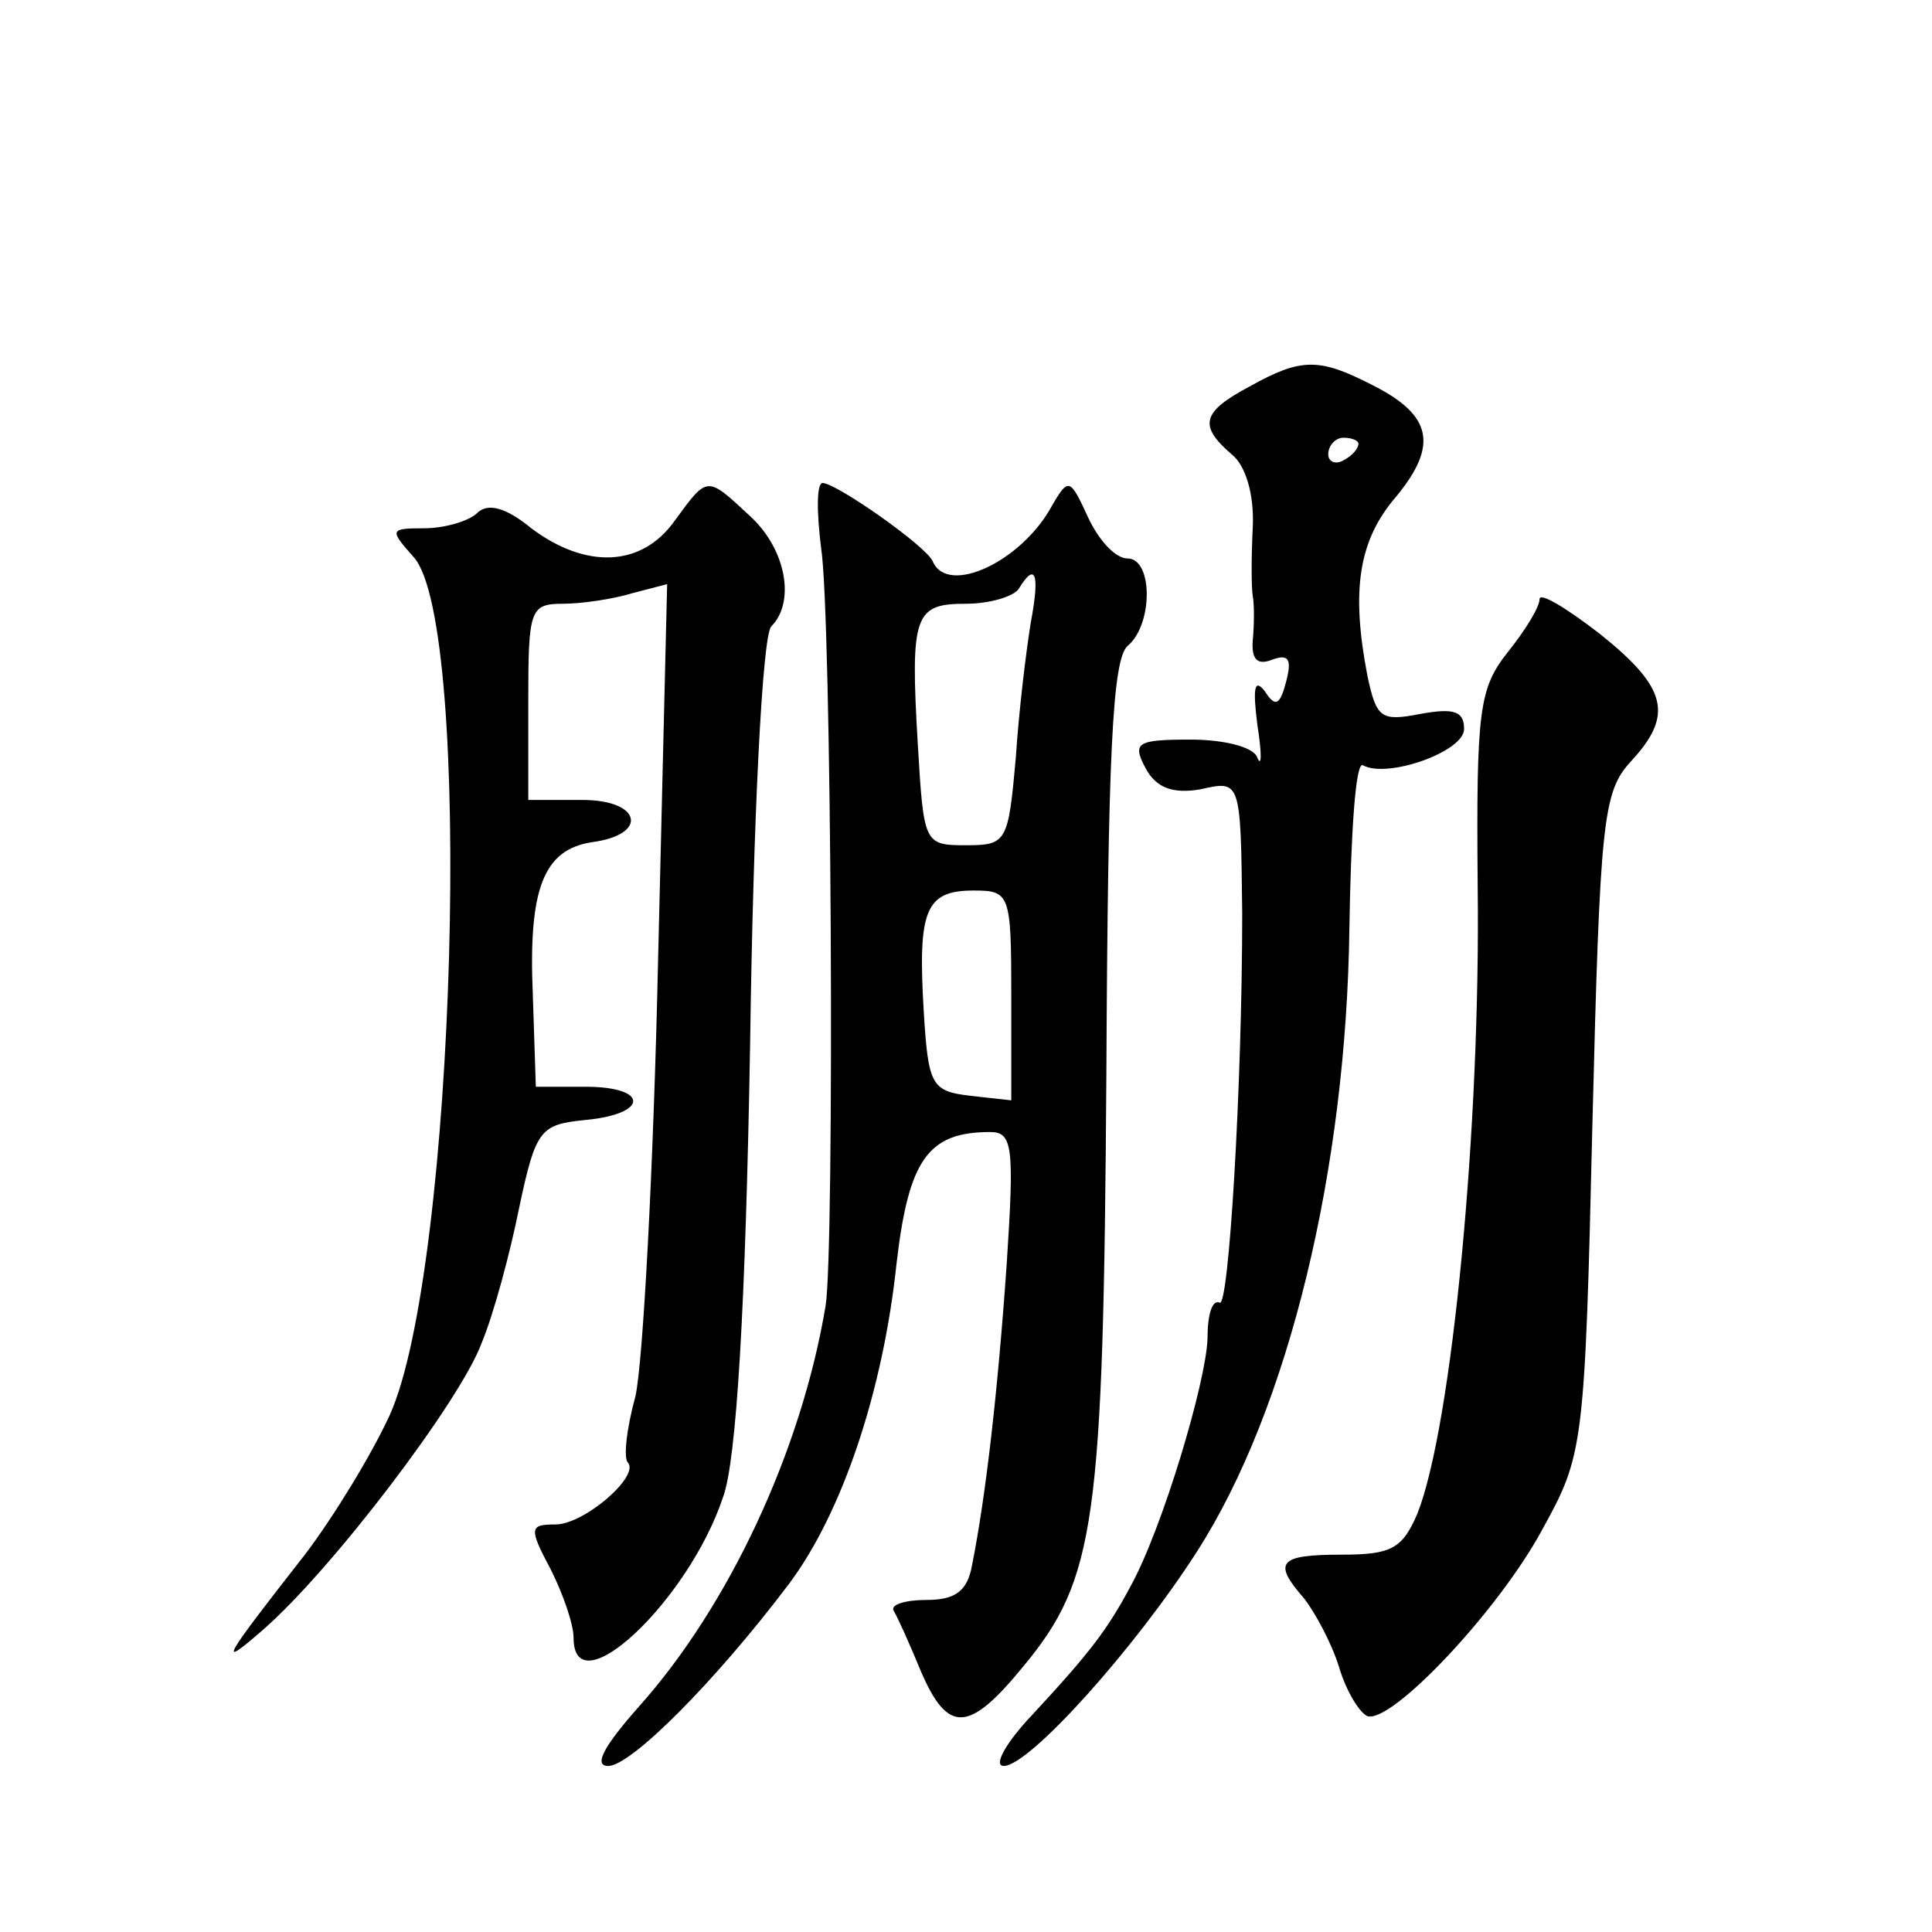
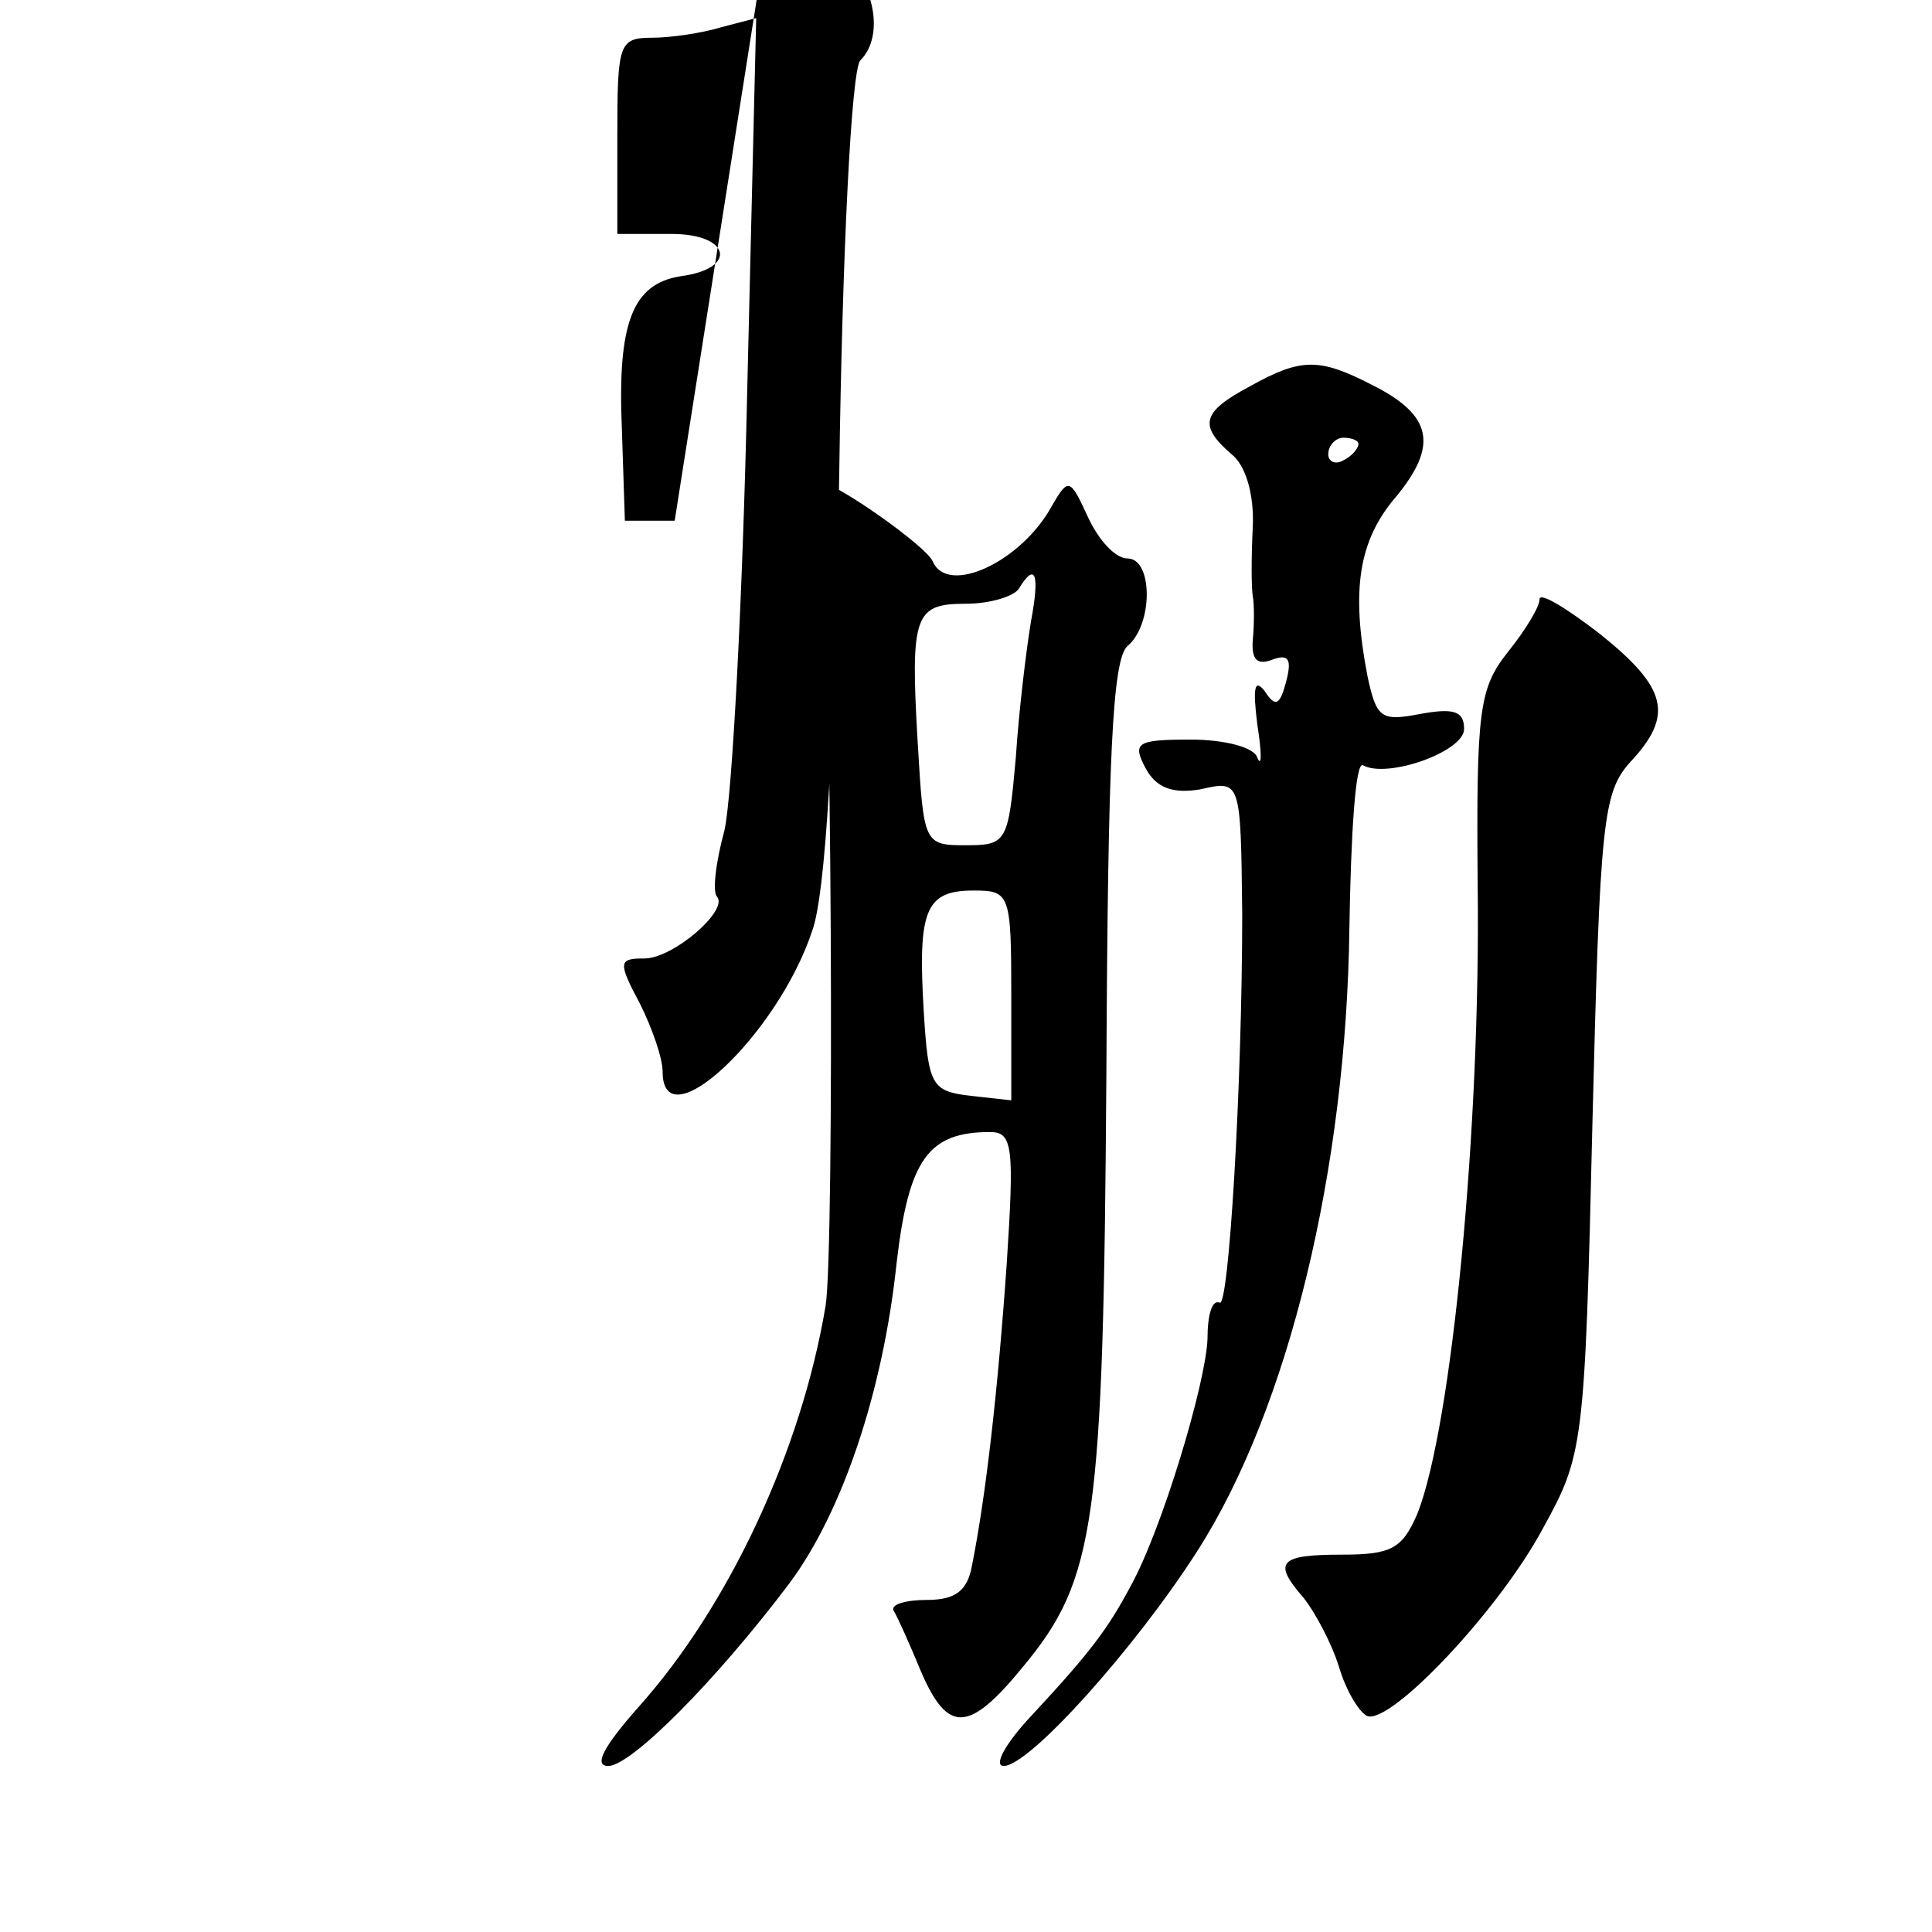
<svg xmlns="http://www.w3.org/2000/svg" version="1.0" width="128pt" height="128pt" viewBox="0 0 128 128" preserveAspectRatio="xMidYMid meet">
  <g transform="translate(0,128) scale(0.1,-0.1)" fill="#0" stroke="none">
-     <path d="M828 1024 c-32 -17 -34 -26 -12 -45 9 -7 15 -26 14 -48 -1 -20 -1 -40 0 -46 1 -5 1 -19 0 -29 -1 -13 3 -17 13 -13 11 4 13 0 9 -15 -4 -15 -7 -17 -14 -6 -7 9 -8 2 -5 -22 3 -19 3 -29 0 -22 -2 7 -22 12 -44 12 -36 0 -39 -2 -30 -19 7 -13 18 -17 36 -14 27 6 27 7 28 -82 0 -115 -9 -263 -15 -258 -5 2 -8 -8 -8 -24 -1 -29 -30 -126 -51 -164 -15 -28 -26 -43 -65 -85 -18 -19 -26 -34 -19 -34 17 0 87 78 128 142 61 95 99 254 101 413 1 62 4 111 9 108 16 -9 67 9 67 24 0 12 -7 14 -29 10 -26 -5 -29 -3 -35 25 -11 57 -6 90 19 119 28 34 24 54 -16 74 -35 18 -47 18 -81 -1z m72 -38 c0 -3 -4 -8 -10 -11 -5 -3 -10 -1 -10 4 0 6 5 11 10 11 6 0 10 -2 10 -4z M447 935 c-22 -31 -59 -32 -95 -5 -17 14 -29 17 -36 10 -5 -5 -21 -10 -35 -10 -23 0 -23 -1 -7 -19 40 -44 28 -473 -16 -569 -12 -26 -37 -67 -56 -92 -54 -69 -59 -77 -28 -50 46 40 131 152 145 190 8 19 19 60 25 90 11 52 14 55 44 58 42 4 42 22 0 22 l-33 0 -2 61 c-3 70 7 96 39 101 38 5 33 28 -6 28 l-36 0 0 65 c0 61 1 65 23 65 12 0 33 3 46 7 l23 6 -6 -249 c-3 -137 -10 -267 -15 -289 -6 -22 -8 -41 -5 -44 8 -9 -29 -41 -48 -41 -17 0 -18 -2 -3 -30 8 -16 15 -36 15 -45 0 -47 76 24 99 93 9 24 15 127 18 302 2 146 8 269 14 275 16 16 10 51 -14 73 -29 27 -28 27 -50 -3z M544 917 c7 -43 9 -464 3 -502 -16 -96 -64 -199 -124 -266 -23 -26 -30 -39 -20 -39 15 0 71 56 120 121 35 47 62 127 71 212 8 69 21 87 62 87 15 0 16 -10 11 -87 -6 -86 -14 -155 -23 -200 -3 -17 -11 -23 -30 -23 -14 0 -24 -3 -22 -7 3 -5 11 -23 18 -40 18 -42 32 -41 68 3 48 58 53 95 55 392 1 211 4 275 14 284 17 14 17 58 0 58 -8 0 -19 12 -26 27 -12 26 -13 27 -24 8 -20 -37 -69 -60 -79 -37 -4 10 -64 52 -73 52 -4 0 -4 -19 -1 -43z m139 -49 c-3 -18 -8 -59 -10 -90 -5 -56 -6 -58 -33 -58 -28 0 -28 1 -32 68 -5 85 -2 92 32 92 16 0 32 5 35 10 11 18 14 10 8 -22z m-13 -247 l0 -70 -27 3 c-26 3 -28 7 -31 56 -4 67 1 80 33 80 24 0 25 -2 25 -69z M1020 883 c0 -5 -9 -20 -21 -35 -19 -24 -21 -38 -20 -155 2 -159 -17 -358 -40 -416 -10 -23 -17 -27 -50 -27 -42 0 -46 -5 -25 -29 7 -9 18 -29 23 -45 5 -17 14 -31 19 -33 16 -5 87 70 116 124 27 49 28 54 33 268 5 201 7 220 25 240 29 31 25 49 -20 85 -22 17 -40 28 -40 23z" />
+     <path d="M828 1024 c-32 -17 -34 -26 -12 -45 9 -7 15 -26 14 -48 -1 -20 -1 -40 0 -46 1 -5 1 -19 0 -29 -1 -13 3 -17 13 -13 11 4 13 0 9 -15 -4 -15 -7 -17 -14 -6 -7 9 -8 2 -5 -22 3 -19 3 -29 0 -22 -2 7 -22 12 -44 12 -36 0 -39 -2 -30 -19 7 -13 18 -17 36 -14 27 6 27 7 28 -82 0 -115 -9 -263 -15 -258 -5 2 -8 -8 -8 -24 -1 -29 -30 -126 -51 -164 -15 -28 -26 -43 -65 -85 -18 -19 -26 -34 -19 -34 17 0 87 78 128 142 61 95 99 254 101 413 1 62 4 111 9 108 16 -9 67 9 67 24 0 12 -7 14 -29 10 -26 -5 -29 -3 -35 25 -11 57 -6 90 19 119 28 34 24 54 -16 74 -35 18 -47 18 -81 -1z m72 -38 c0 -3 -4 -8 -10 -11 -5 -3 -10 -1 -10 4 0 6 5 11 10 11 6 0 10 -2 10 -4z M447 935 l-33 0 -2 61 c-3 70 7 96 39 101 38 5 33 28 -6 28 l-36 0 0 65 c0 61 1 65 23 65 12 0 33 3 46 7 l23 6 -6 -249 c-3 -137 -10 -267 -15 -289 -6 -22 -8 -41 -5 -44 8 -9 -29 -41 -48 -41 -17 0 -18 -2 -3 -30 8 -16 15 -36 15 -45 0 -47 76 24 99 93 9 24 15 127 18 302 2 146 8 269 14 275 16 16 10 51 -14 73 -29 27 -28 27 -50 -3z M544 917 c7 -43 9 -464 3 -502 -16 -96 -64 -199 -124 -266 -23 -26 -30 -39 -20 -39 15 0 71 56 120 121 35 47 62 127 71 212 8 69 21 87 62 87 15 0 16 -10 11 -87 -6 -86 -14 -155 -23 -200 -3 -17 -11 -23 -30 -23 -14 0 -24 -3 -22 -7 3 -5 11 -23 18 -40 18 -42 32 -41 68 3 48 58 53 95 55 392 1 211 4 275 14 284 17 14 17 58 0 58 -8 0 -19 12 -26 27 -12 26 -13 27 -24 8 -20 -37 -69 -60 -79 -37 -4 10 -64 52 -73 52 -4 0 -4 -19 -1 -43z m139 -49 c-3 -18 -8 -59 -10 -90 -5 -56 -6 -58 -33 -58 -28 0 -28 1 -32 68 -5 85 -2 92 32 92 16 0 32 5 35 10 11 18 14 10 8 -22z m-13 -247 l0 -70 -27 3 c-26 3 -28 7 -31 56 -4 67 1 80 33 80 24 0 25 -2 25 -69z M1020 883 c0 -5 -9 -20 -21 -35 -19 -24 -21 -38 -20 -155 2 -159 -17 -358 -40 -416 -10 -23 -17 -27 -50 -27 -42 0 -46 -5 -25 -29 7 -9 18 -29 23 -45 5 -17 14 -31 19 -33 16 -5 87 70 116 124 27 49 28 54 33 268 5 201 7 220 25 240 29 31 25 49 -20 85 -22 17 -40 28 -40 23z" />
  </g>
</svg>